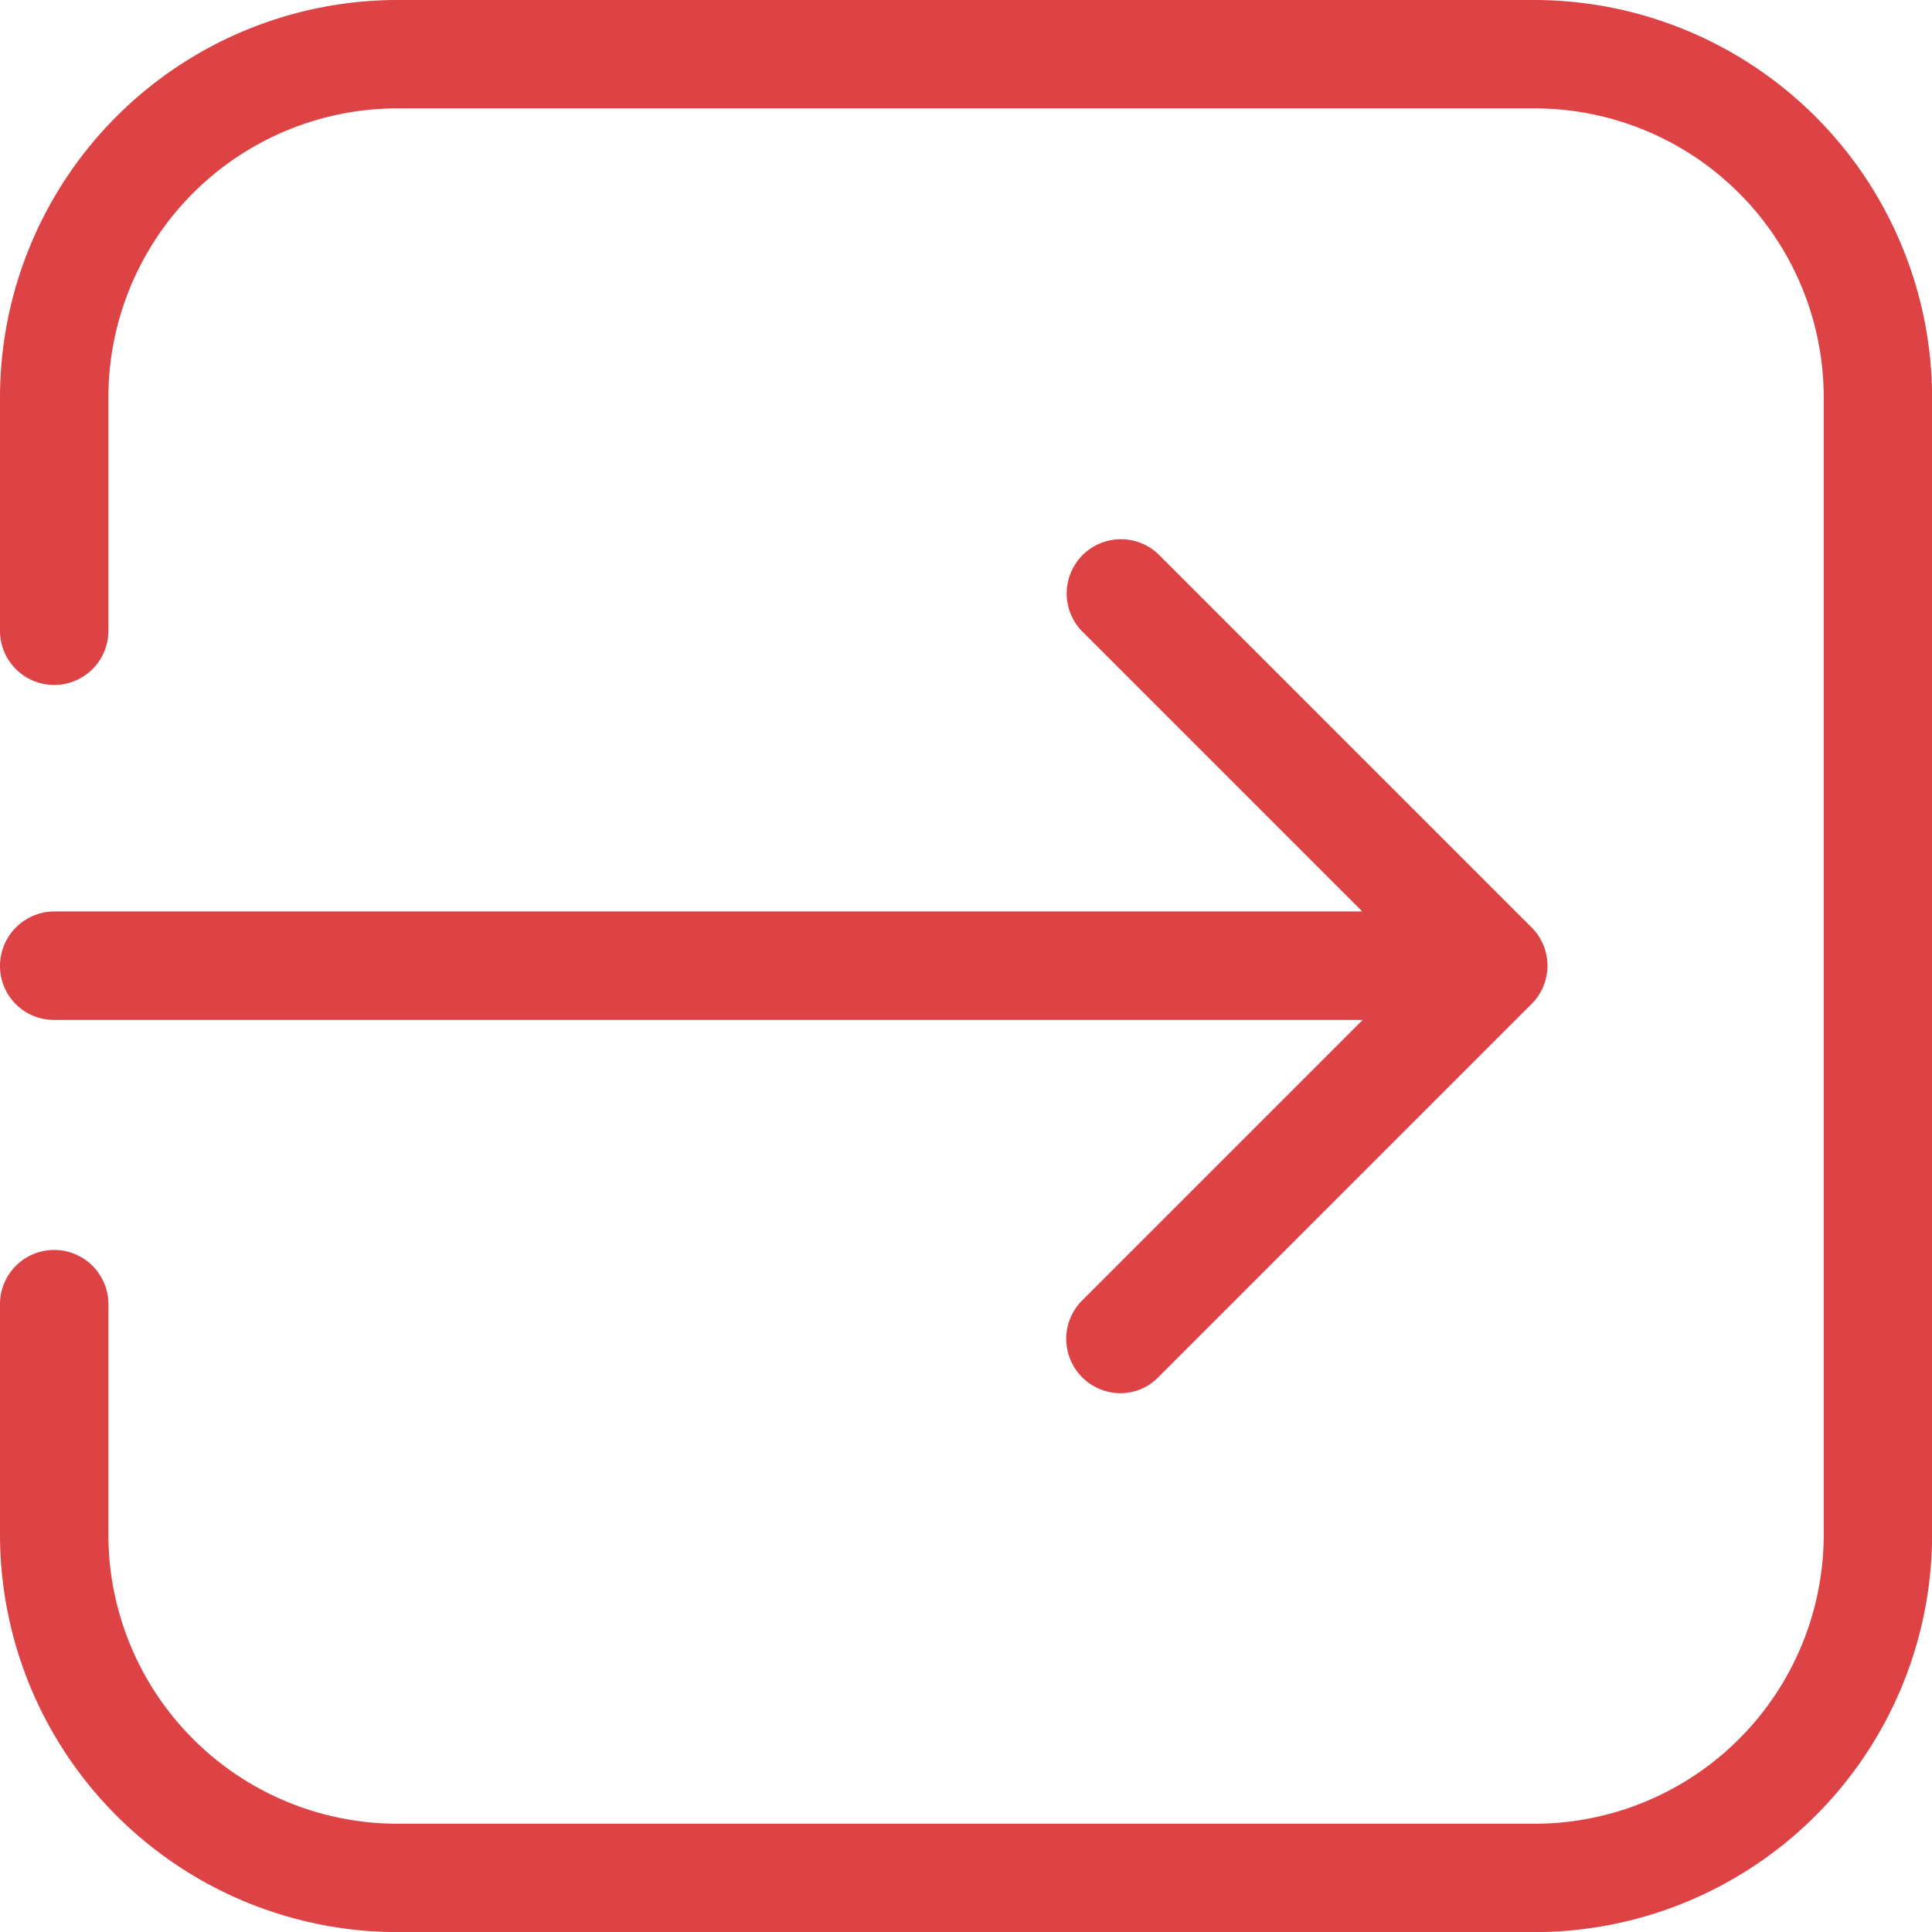
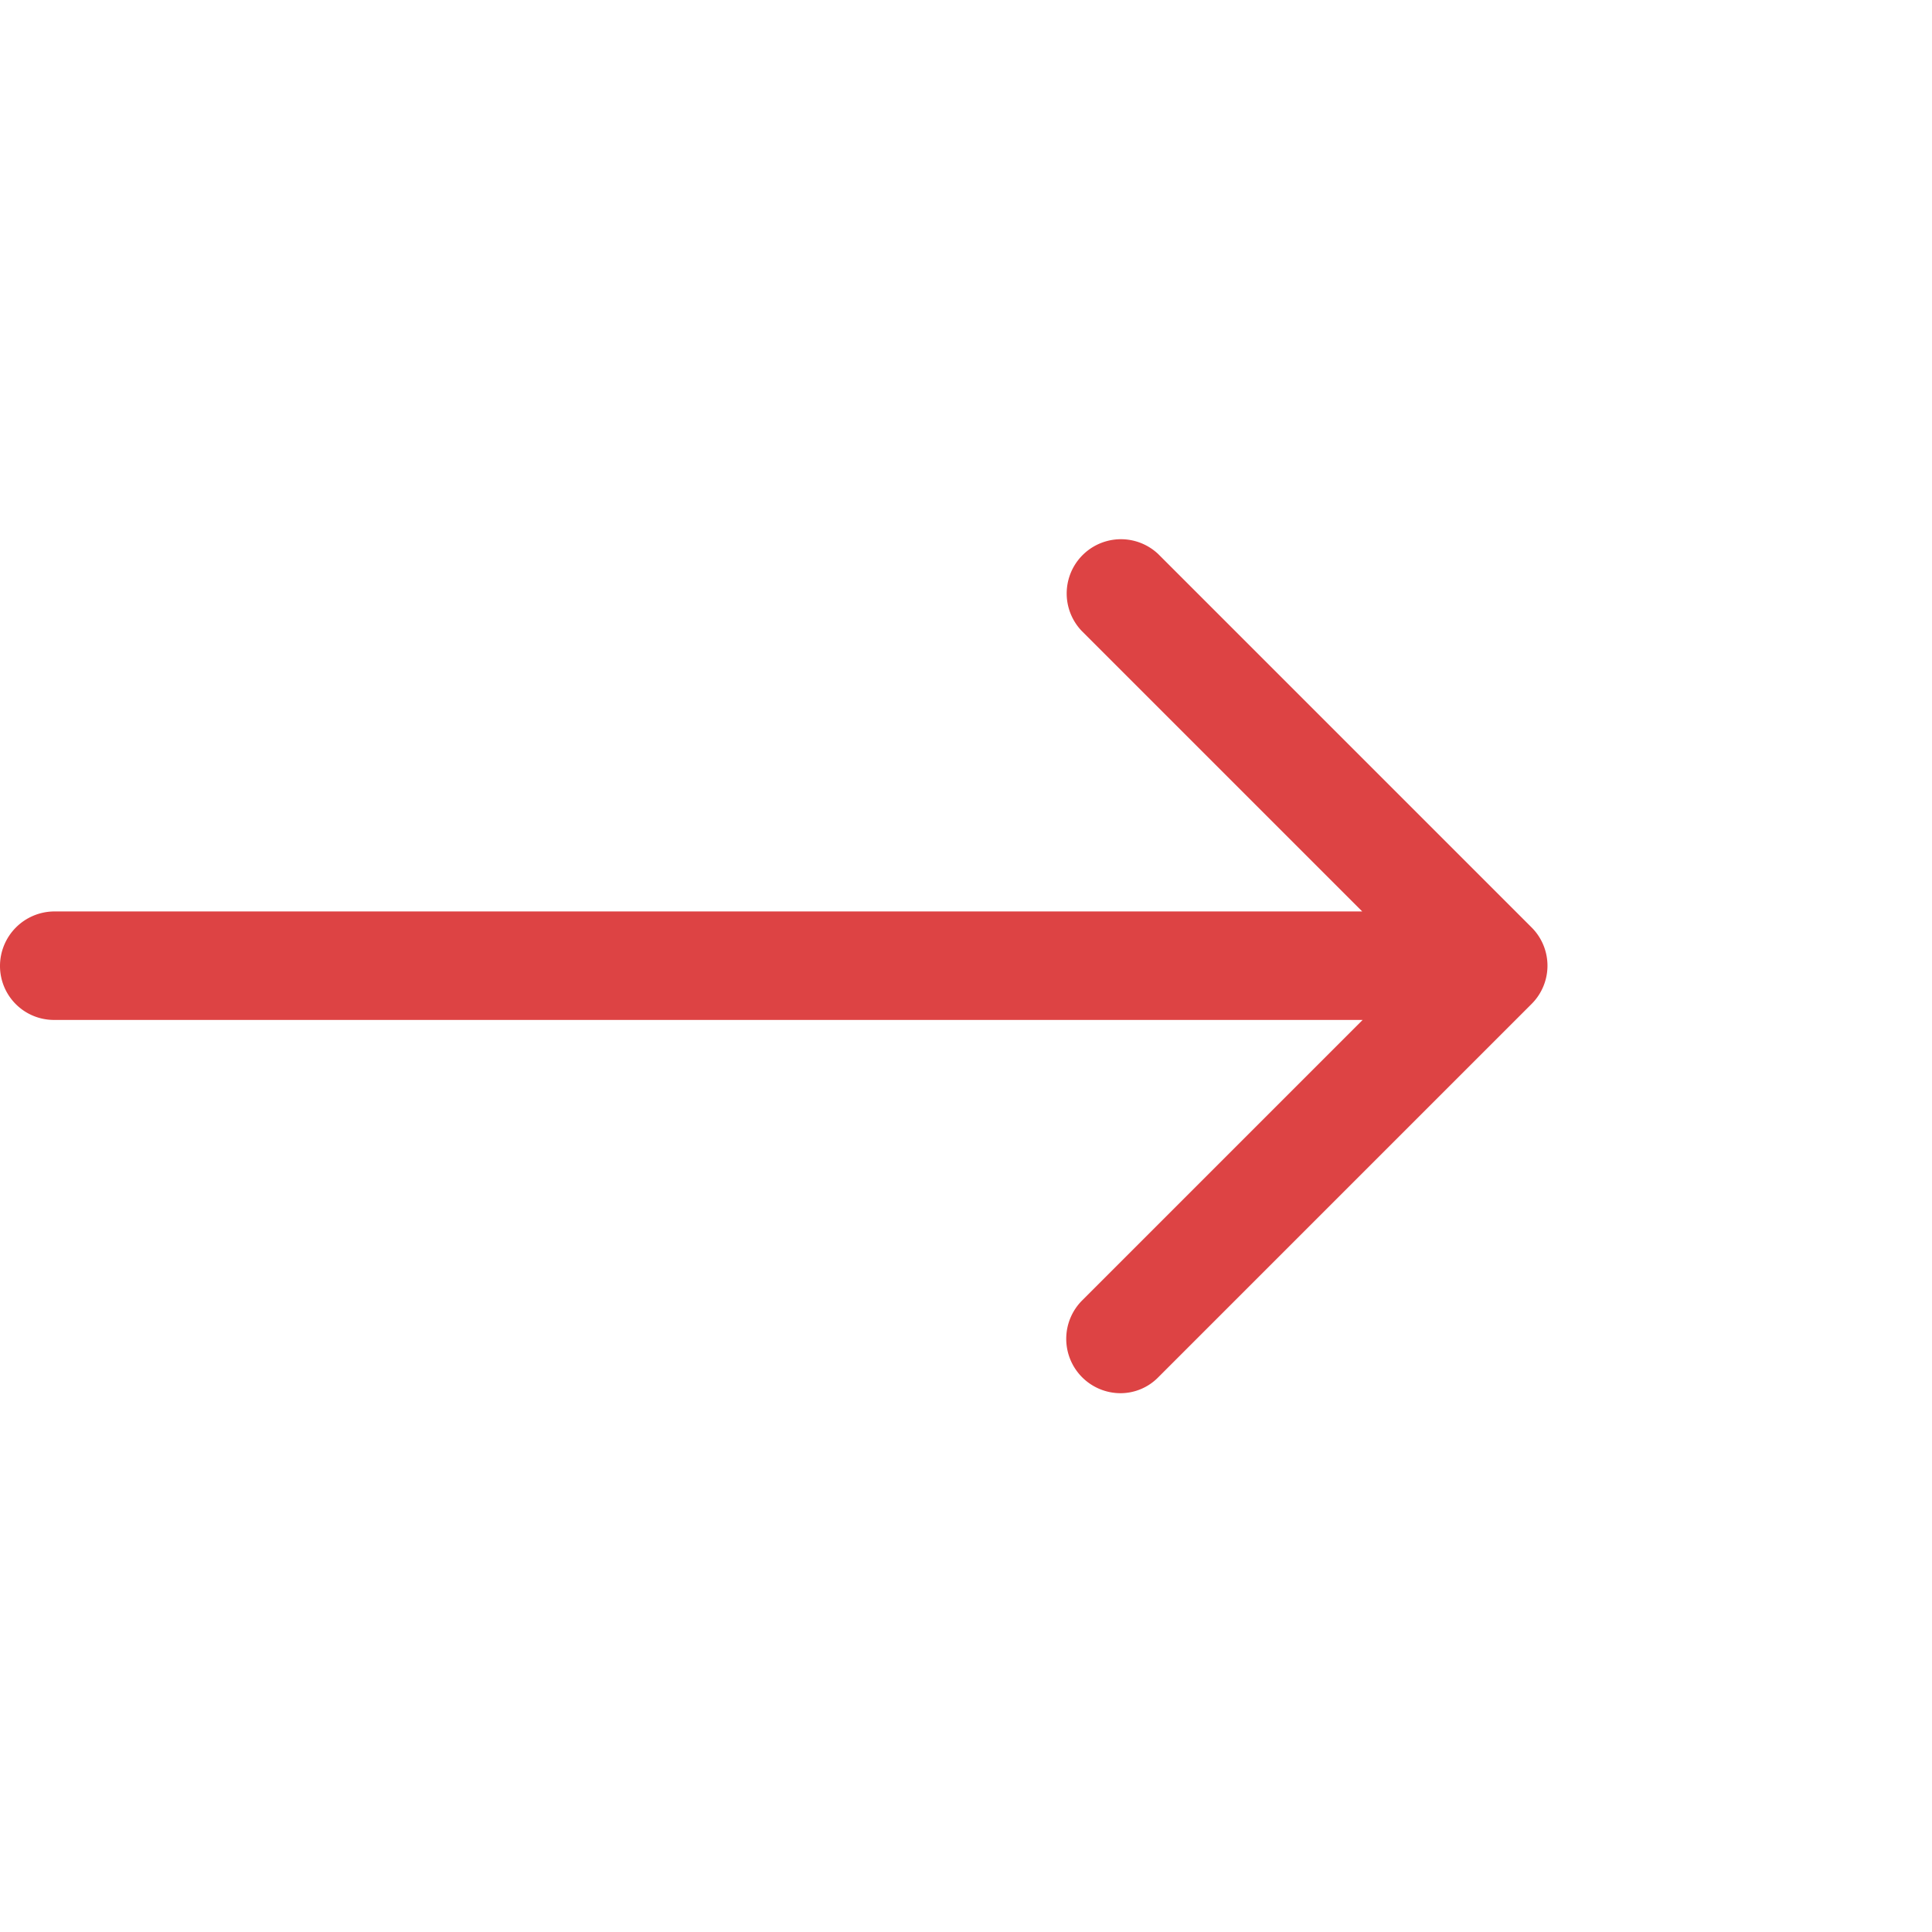
<svg xmlns="http://www.w3.org/2000/svg" id="グループ_77" data-name="グループ 77" width="18.592" height="18.592" viewBox="0 0 18.592 18.592">
  <path id="パス_16" data-name="パス 16" d="M0,138.24a.519.519,0,0,0,.521.521H13.113l-2.7,2.7a.523.523,0,0,0,.367.892.509.509,0,0,0,.367-.154l3.591-3.591a.52.52,0,0,0,0-.738l-3.591-3.591a.522.522,0,0,0-.738.738l2.7,2.7H.521A.525.525,0,0,0,0,138.24Z" transform="translate(0 -128.946)" fill="#dd4344" />
-   <path id="パス_17" data-name="パス 17" d="M14.766,0H3.823A3.827,3.827,0,0,0,0,3.823V6.07a.521.521,0,0,0,1.043,0V3.823a2.783,2.783,0,0,1,2.78-2.78H14.77a2.783,2.783,0,0,1,2.78,2.78V14.77a2.783,2.783,0,0,1-2.78,2.78H3.823a2.783,2.783,0,0,1-2.78-2.78v-2.22a.521.521,0,0,0-1.043,0v2.22a3.827,3.827,0,0,0,3.823,3.823H14.77a3.827,3.827,0,0,0,3.823-3.823V3.823A3.832,3.832,0,0,0,14.766,0Z" fill="#dd4344" />
</svg>